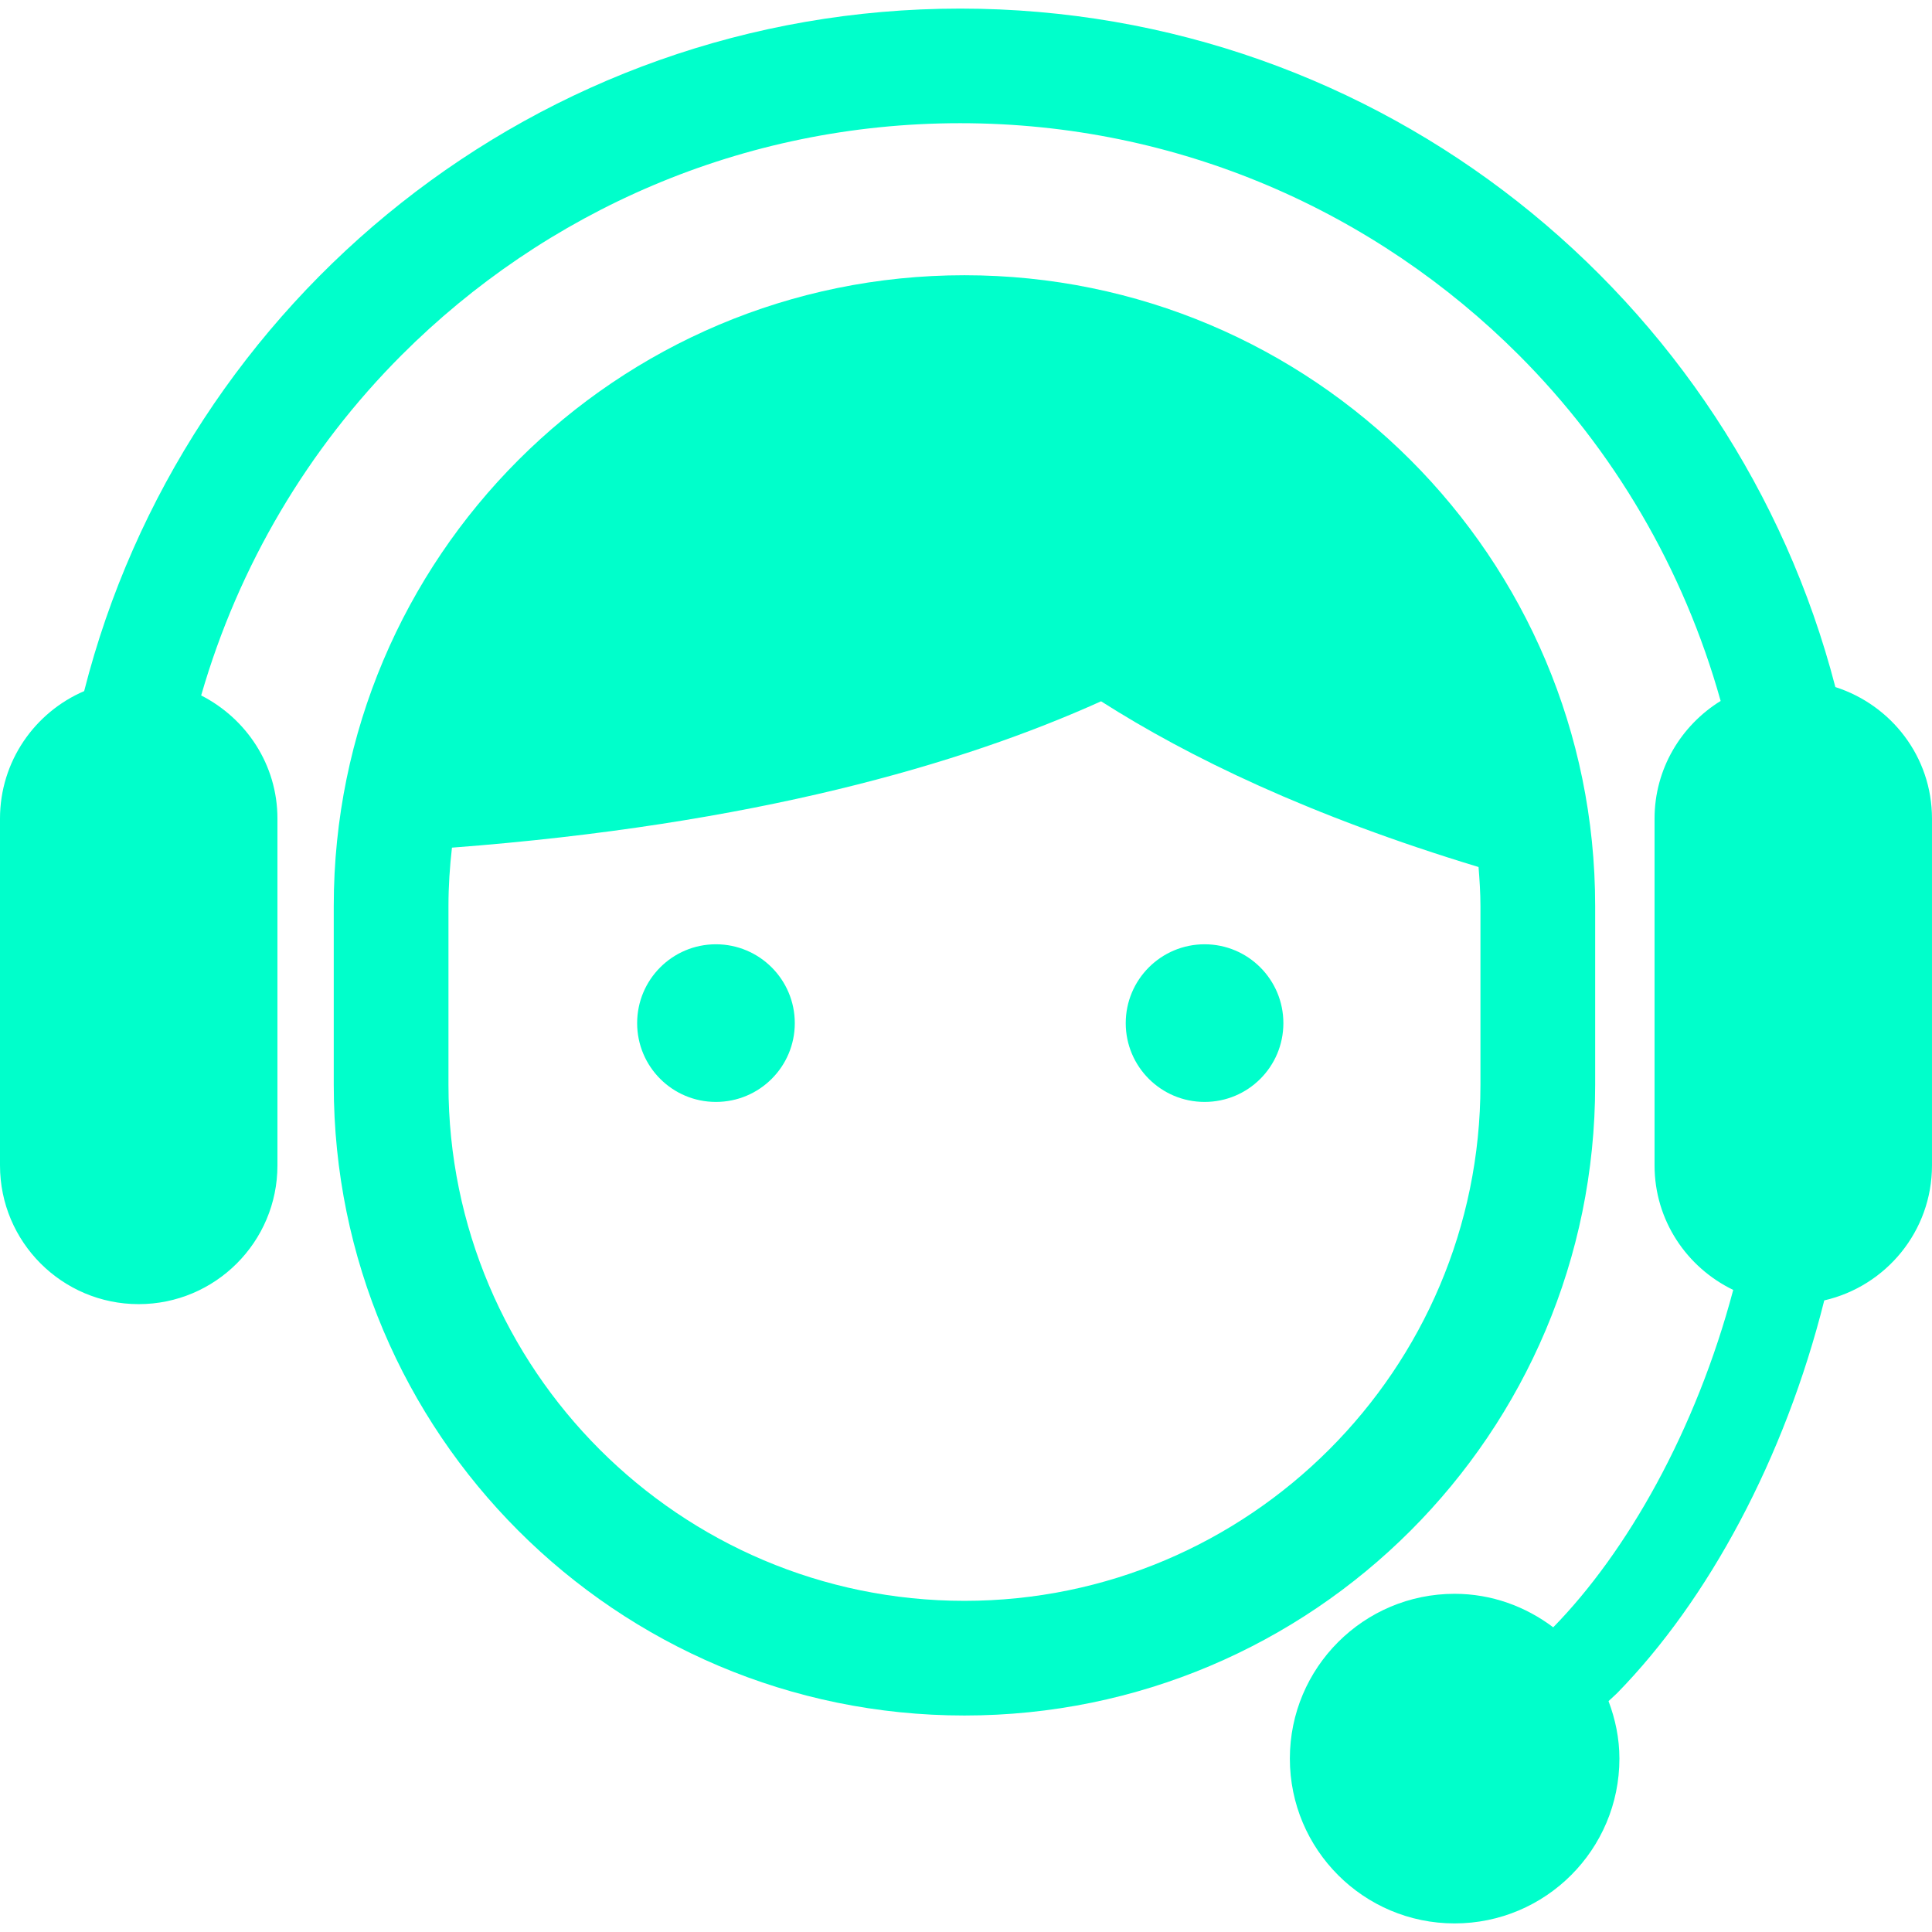
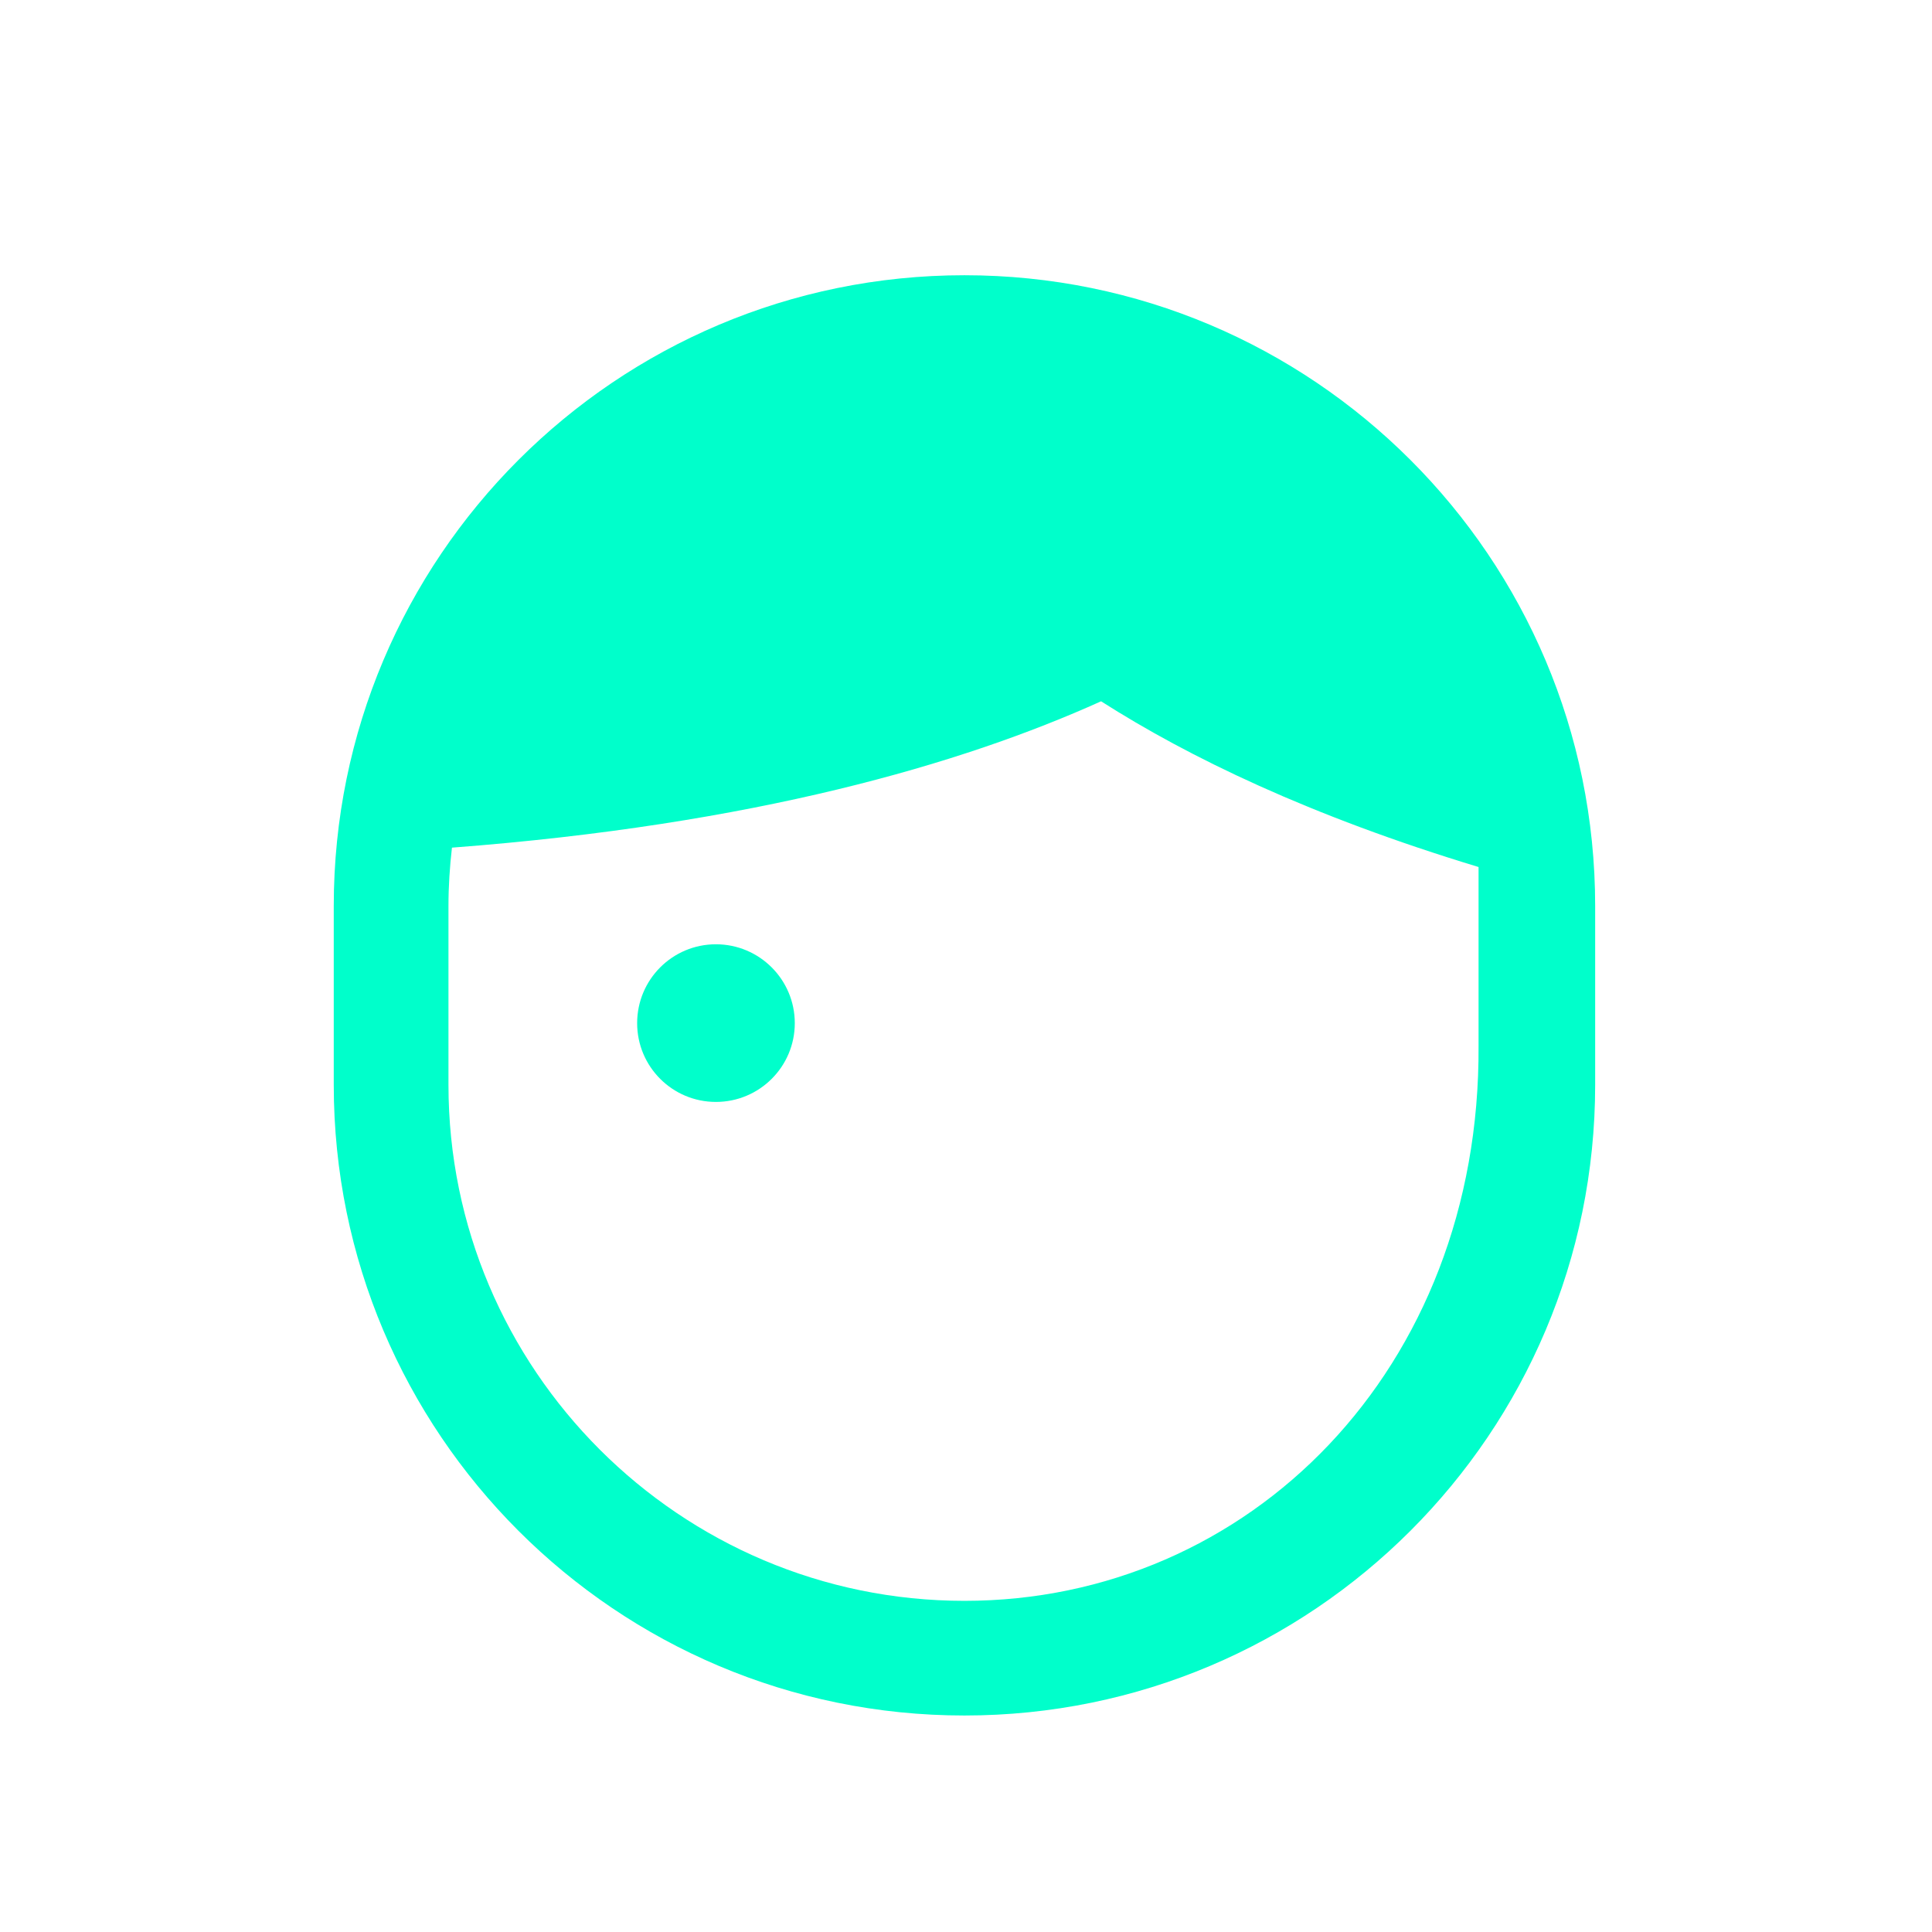
<svg xmlns="http://www.w3.org/2000/svg" version="1.1" id="_x32_" x="0px" y="0px" viewBox="0 0 512 512" style="width: 256px; height: 256px; opacity: 1;" xml:space="preserve">
  <style type="text/css">
	.st0{fill:#4B4B4B;}
</style>
  <g>
-     <path class="st0" d="M422.734,287.497v-47.412c0-92.322-74.822-167.144-167.157-167.144c-92.308,0-167.13,74.822-167.13,167.144   v47.412c0,92.31,74.822,167.13,167.13,167.13C347.912,454.627,422.734,379.807,422.734,287.497z M255.577,424.241   c-75.403,0-136.73-61.341-136.73-136.744v-47.412c0-5.224,0.344-10.384,0.925-15.45c79.902-6.073,135.012-22.079,172.026-38.786   c23.149,14.776,55.295,30.359,100.034,43.919c0.266,3.412,0.503,6.826,0.503,10.318v47.412   C392.334,362.9,331.007,424.241,255.577,424.241z" style="fill: rgb(0, 255, 203);" />
-     <path class="st0" d="M486.39,182.079C459.642,78.816,366.01,2.302,254.466,2.275C142.552,2.302,48.682,79.345,22.304,183.151   C9.207,188.772,0,201.776,0,216.936v91.913c0,20.292,16.457,36.761,36.749,36.761c20.293,0,36.776-16.469,36.776-36.761v-91.913   c0-14.301-8.282-26.549-20.214-32.635c9.948-34.513,28.388-65.455,53.152-90.232c37.966-37.966,90.246-61.42,148.002-61.42   c57.782,0,110.062,23.455,148.028,61.42c25.108,25.121,43.68,56.592,53.496,91.688c-10.449,6.468-17.514,17.964-17.514,31.179   v91.913c0,14.565,8.545,27.052,20.847,32.992c-4.894,18.44-11.931,35.93-20.292,51.314c-8.202,15.094-17.646,28.124-27.409,38.098   c-7.302-5.502-16.298-8.876-26.14-8.876c-24.103,0-43.655,19.552-43.655,43.668c0,24.115,19.552,43.681,43.655,43.681   c24.128,0,43.68-19.566,43.68-43.681c0-5.371-1.085-10.464-2.884-15.227l2.248-2.09c24.208-24.724,44.422-62.213,54.925-104.108   c16.325-3.744,28.547-18.309,28.547-35.77v-91.913C512,200.559,501.205,186.828,486.39,182.079z" style="fill: rgb(0, 255, 203);" />
+     <path class="st0" d="M422.734,287.497v-47.412c0-92.322-74.822-167.144-167.157-167.144c-92.308,0-167.13,74.822-167.13,167.144   v47.412c0,92.31,74.822,167.13,167.13,167.13C347.912,454.627,422.734,379.807,422.734,287.497z M255.577,424.241   c-75.403,0-136.73-61.341-136.73-136.744v-47.412c0-5.224,0.344-10.384,0.925-15.45c79.902-6.073,135.012-22.079,172.026-38.786   c23.149,14.776,55.295,30.359,100.034,43.919v47.412   C392.334,362.9,331.007,424.241,255.577,424.241z" style="fill: rgb(0, 255, 203);" />
    <path class="st0" d="M189.725,250.245c-11.536,0-20.875,9.352-20.875,20.902c0,11.535,9.339,20.875,20.875,20.875   c11.536,0,20.902-9.34,20.902-20.875C210.627,259.598,201.261,250.245,189.725,250.245z" style="fill: rgb(0, 255, 203);" />
-     <path class="st0" d="M319.232,250.245c-11.534,0-20.9,9.352-20.9,20.902c0,11.535,9.366,20.875,20.9,20.875   c11.536,0,20.876-9.34,20.876-20.875C340.108,259.598,330.768,250.245,319.232,250.245z" style="fill: rgb(0, 255, 203);" />
  </g>
</svg>